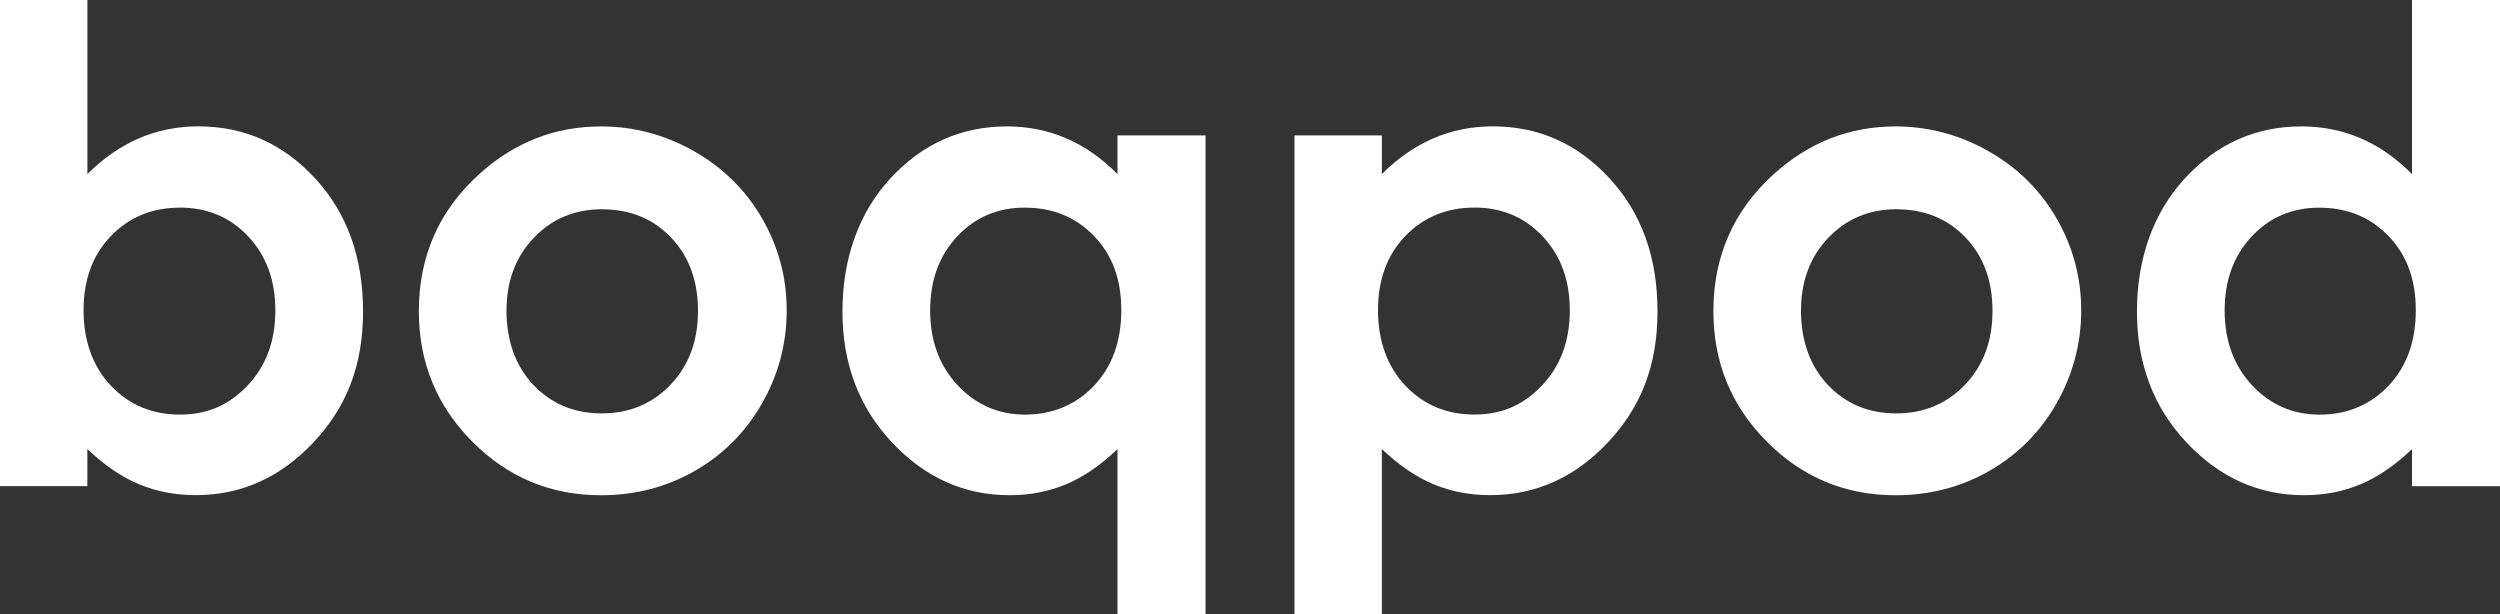
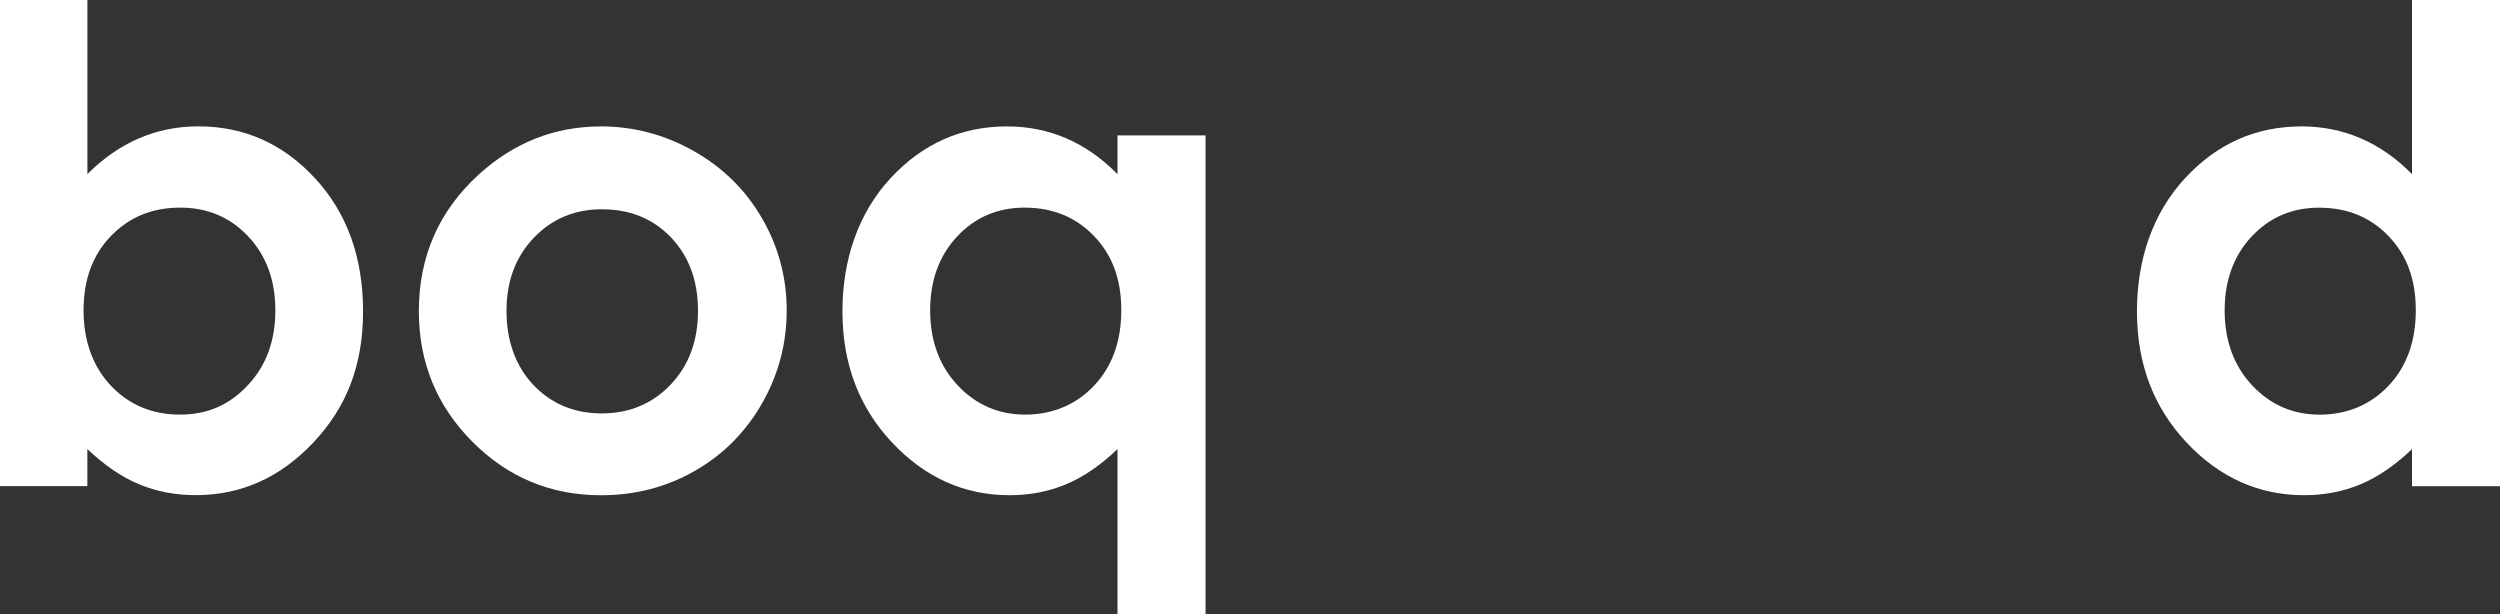
<svg xmlns="http://www.w3.org/2000/svg" id="_レイヤー_2" viewBox="0 0 500 122.9">
  <rect x="0" y="0" width="500" height="122.9" fill="#333333" stroke="none" />
  <defs>
    <style>.cls-1{fill:#fff;}</style>
  </defs>
  <g id="_レイヤー_1-2">
-     <path class="cls-1" d="m17.48,0v34.82c3.18-3.18,6.62-5.57,10.32-7.16,3.7-1.59,7.65-2.39,11.86-2.39,9.16,0,16.94,3.46,23.34,10.38,6.4,6.92,9.61,15.8,9.61,26.63s-3.31,19.18-9.93,26.21c-6.62,7.03-14.47,10.54-23.54,10.54-4.04,0-7.8-.72-11.29-2.16-3.48-1.44-6.94-3.79-10.38-7.06v7.42H0V0h17.48Zm18.51,41.53c-5.55,0-10.15,1.89-13.8,5.67-3.65,3.78-5.48,8.73-5.48,14.83s1.83,11.28,5.48,15.12c3.65,3.85,8.25,5.77,13.8,5.77s9.9-1.96,13.57-5.87c3.68-3.91,5.51-8.9,5.51-14.96s-1.81-10.95-5.42-14.8c-3.61-3.85-8.17-5.77-13.67-5.77Z" />
+     <path class="cls-1" d="m17.48,0v34.82c3.18-3.18,6.62-5.57,10.32-7.16,3.7-1.59,7.65-2.39,11.86-2.39,9.16,0,16.94,3.46,23.34,10.38,6.4,6.92,9.61,15.8,9.61,26.63s-3.31,19.18-9.93,26.21c-6.62,7.03-14.47,10.54-23.54,10.54-4.04,0-7.8-.72-11.29-2.16-3.48-1.44-6.94-3.79-10.38-7.06v7.42H0V0h17.48Zm18.51,41.53c-5.55,0-10.15,1.89-13.8,5.67-3.65,3.78-5.48,8.73-5.48,14.83s1.83,11.28,5.48,15.12c3.65,3.85,8.25,5.77,13.8,5.77s9.9-1.96,13.57-5.87c3.68-3.91,5.51-8.9,5.51-14.96s-1.81-10.95-5.42-14.8c-3.61-3.85-8.17-5.77-13.67-5.77" />
    <path class="cls-1" d="m120.13,25.28c6.62,0,12.84,1.65,18.67,4.96,5.83,3.31,10.37,7.8,13.64,13.48,3.27,5.67,4.9,11.8,4.9,18.38s-1.64,12.81-4.93,18.57c-3.29,5.76-7.77,10.26-13.45,13.51-5.68,3.25-11.93,4.87-18.76,4.87-10.06,0-18.65-3.58-25.76-10.74-7.11-7.16-10.67-15.85-10.67-26.08,0-10.96,4.02-20.1,12.06-27.4,7.05-6.36,15.15-9.54,24.31-9.54Zm.29,16.57c-5.47,0-10.02,1.9-13.66,5.71-3.64,3.8-5.46,8.67-5.46,14.61s1.8,11.05,5.39,14.83c3.6,3.78,8.15,5.68,13.66,5.68s10.1-1.91,13.76-5.74c3.66-3.83,5.49-8.75,5.49-14.77s-1.8-10.91-5.39-14.67c-3.59-3.76-8.19-5.64-13.79-5.64Z" />
    <path class="cls-1" d="m223.5,27.08h17.61v95.82h-17.61v-33.08c-3.43,3.27-6.88,5.62-10.34,7.06-3.46,1.44-7.2,2.16-11.24,2.16-9.06,0-16.9-3.51-23.51-10.54-6.61-7.03-9.92-15.77-9.92-26.21s3.2-19.71,9.6-26.63c6.4-6.92,14.17-10.38,23.32-10.38,4.21,0,8.16.8,11.85,2.39,3.69,1.59,7.11,3.98,10.24,7.16v-7.74Zm-18.51,14.44c-5.44,0-9.96,1.92-13.56,5.77-3.6,3.85-5.4,8.78-5.4,14.8s1.83,11.05,5.49,14.96c3.67,3.91,8.17,5.87,13.53,5.87s10.11-1.92,13.75-5.77c3.64-3.85,5.46-8.89,5.46-15.12s-1.82-11.05-5.46-14.83c-3.64-3.78-8.25-5.67-13.82-5.67Z" />
-     <path class="cls-1" d="m276.37,27.08v7.74c3.18-3.18,6.62-5.57,10.32-7.16,3.7-1.59,7.65-2.39,11.86-2.39,9.16,0,16.94,3.46,23.34,10.38,6.41,6.92,9.61,15.8,9.61,26.63s-3.31,19.18-9.93,26.21c-6.62,7.03-14.47,10.54-23.54,10.54-4.04,0-7.8-.72-11.28-2.16-3.48-1.44-6.94-3.79-10.38-7.06v33.08h-17.47V27.08h17.47Zm18.51,14.44c-5.54,0-10.15,1.89-13.8,5.67-3.65,3.78-5.48,8.73-5.48,14.83s1.83,11.28,5.48,15.12c3.65,3.85,8.26,5.77,13.8,5.77s9.9-1.96,13.57-5.87c3.68-3.91,5.51-8.9,5.51-14.96s-1.8-10.95-5.42-14.8c-3.61-3.85-8.17-5.77-13.67-5.77Z" />
-     <path class="cls-1" d="m379.03,25.28c6.62,0,12.84,1.65,18.67,4.96,5.83,3.31,10.37,7.8,13.64,13.48,3.27,5.67,4.9,11.8,4.9,18.38s-1.65,12.81-4.93,18.57c-3.29,5.76-7.77,10.26-13.44,13.51-5.68,3.25-11.93,4.87-18.76,4.87-10.06,0-18.65-3.58-25.76-10.74-7.12-7.16-10.67-15.85-10.67-26.08,0-10.96,4.02-20.1,12.06-27.4,7.05-6.36,15.15-9.54,24.31-9.54Zm.29,16.57c-5.47,0-10.02,1.9-13.66,5.71-3.64,3.8-5.46,8.67-5.46,14.61s1.8,11.05,5.39,14.83c3.59,3.78,8.15,5.68,13.66,5.68s10.1-1.91,13.76-5.74c3.66-3.83,5.49-8.75,5.49-14.77s-1.8-10.91-5.39-14.67c-3.6-3.76-8.19-5.64-13.79-5.64Z" />
    <path class="cls-1" d="m482.4,0h17.6v97.24h-17.6v-7.42c-3.43,3.27-6.88,5.62-10.34,7.06-3.46,1.44-7.2,2.16-11.24,2.16-9.06,0-16.9-3.51-23.51-10.54-6.61-7.03-9.92-15.77-9.92-26.21s3.2-19.71,9.6-26.63c6.4-6.92,14.17-10.38,23.32-10.38,4.21,0,8.16.8,11.85,2.39,3.69,1.59,7.11,3.98,10.24,7.16V0Zm-18.51,41.53c-5.44,0-9.96,1.92-13.56,5.77-3.6,3.85-5.4,8.78-5.4,14.8s1.83,11.05,5.49,14.96c3.66,3.91,8.17,5.87,13.53,5.87s10.11-1.92,13.75-5.77c3.64-3.85,5.46-8.89,5.46-15.12s-1.82-11.05-5.46-14.83c-3.64-3.78-8.25-5.67-13.82-5.67Z" />
  </g>
</svg>